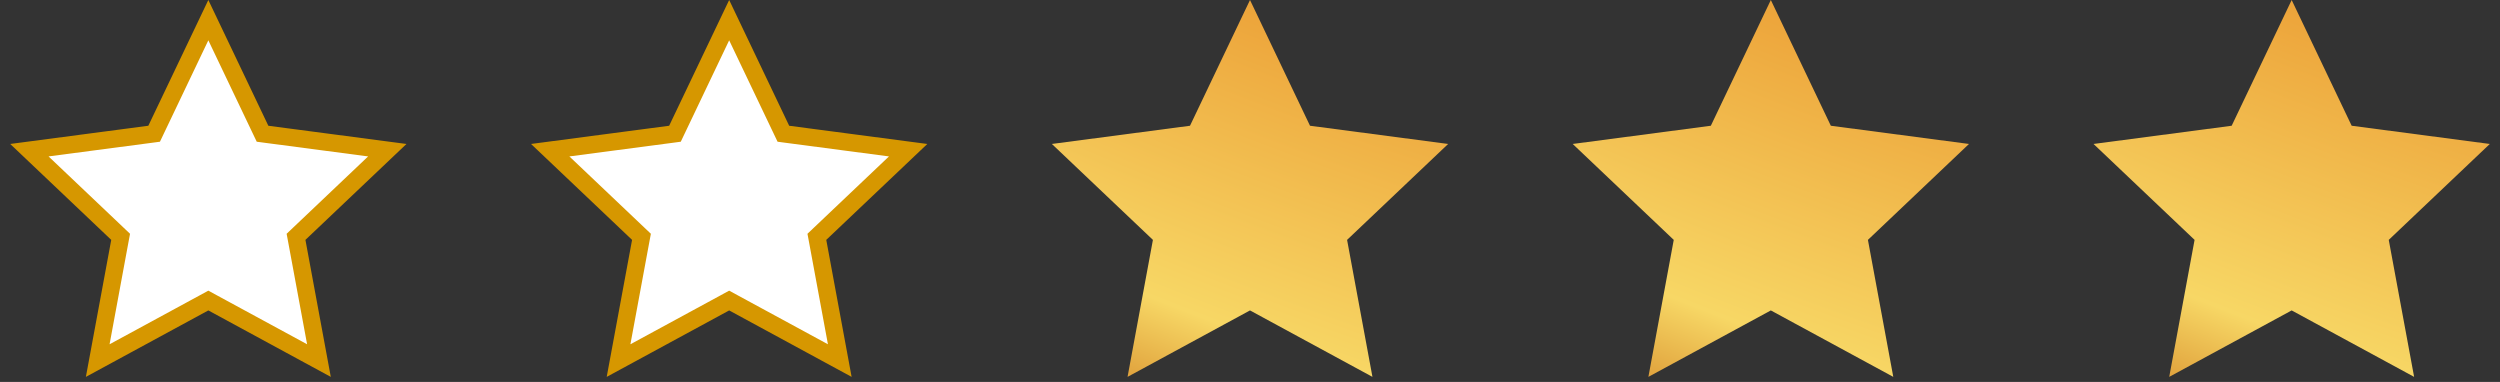
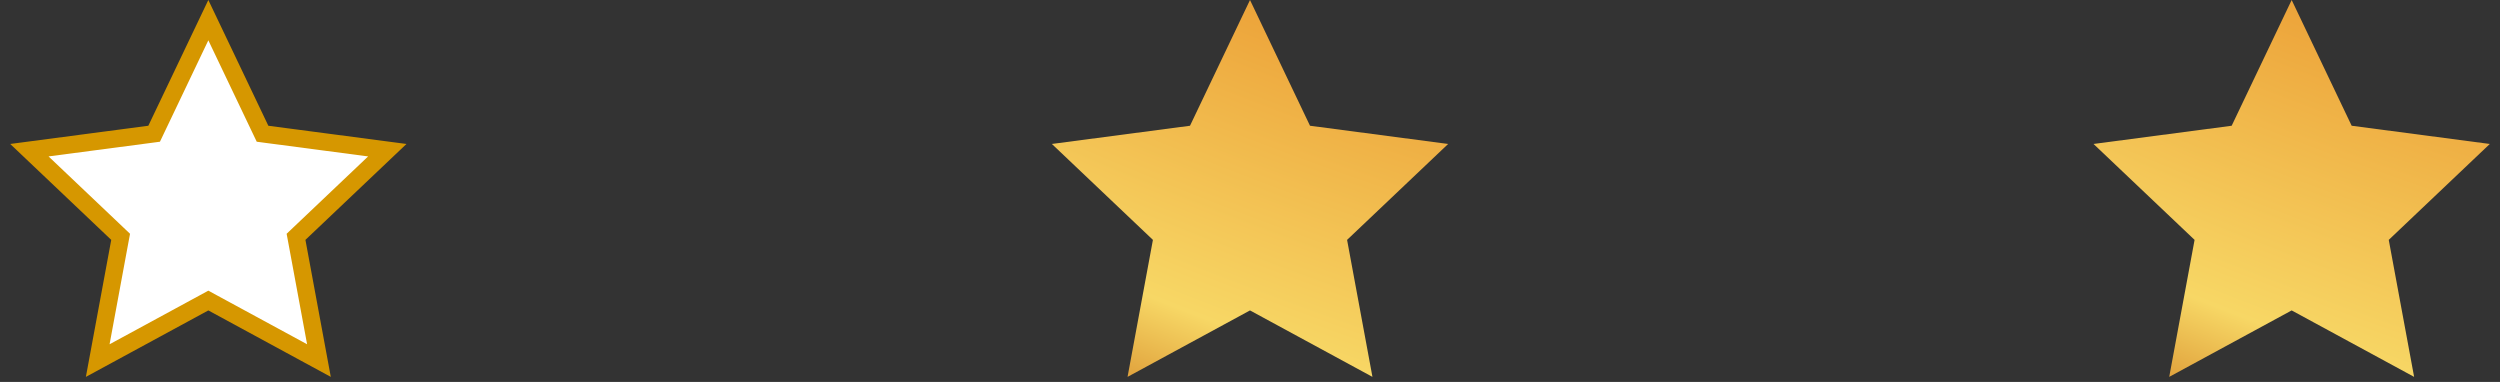
<svg xmlns="http://www.w3.org/2000/svg" width="144" height="22" viewBox="0 0 144 22" fill="none">
  <rect x="0" y="0" width="144" height="22" fill="#333333" stroke="none" />
  <path d="M132 0L128.544 7.243L120.587 8.292L126.408 13.817L124.947 21.708L132 17.88L139.053 21.708L137.592 13.817L143.413 8.292L135.456 7.243L132 0Z" fill="url(#paint0_diamond_127_235)" />
-   <path d="M102 0L98.544 7.243L90.587 8.292L96.408 13.817L94.947 21.708L102 17.88L109.053 21.708L107.592 13.817L113.413 8.292L105.456 7.243L102 0Z" fill="url(#paint1_diamond_127_235)" />
  <path d="M72 0L68.544 7.243L60.587 8.292L66.408 13.817L64.947 21.708L72 17.88L79.053 21.708L77.592 13.817L83.413 8.292L75.456 7.243L72 0Z" fill="url(#paint2_diamond_127_235)" />
-   <path d="M42 1.161L38.995 7.458L38.878 7.703L38.609 7.739L31.692 8.651L36.752 13.454L36.949 13.641L36.899 13.908L35.629 20.769L41.761 17.441L42 17.311L42.239 17.441L48.371 20.769L47.101 13.908L47.051 13.641L47.248 13.454L52.309 8.651L45.391 7.739L45.122 7.703L45.005 7.458L42 1.161Z" fill="white" stroke="#D69700" />
  <path d="M12 1.161L8.995 7.458L8.878 7.703L8.609 7.739L1.692 8.651L6.752 13.454L6.949 13.641L6.899 13.908L5.629 20.769L11.761 17.441L12 17.311L12.239 17.441L18.371 20.769L17.101 13.908L17.051 13.641L17.248 13.454L22.308 8.651L15.391 7.739L15.122 7.703L15.005 7.458L12 1.161Z" fill="white" stroke="#D69700" />
  <defs>
    <radialGradient id="paint0_diamond_127_235" cx="0" cy="0" r="1" gradientUnits="userSpaceOnUse" gradientTransform="translate(137.32 -15.429) rotate(111.797) scale(44.311 133.97)">
      <stop stop-color="#D1791C" />
      <stop offset="0.392" stop-color="#EDA63C" />
      <stop offset="0.775" stop-color="#F7D765" />
      <stop offset="1" stop-color="#C76911" />
    </radialGradient>
    <radialGradient id="paint1_diamond_127_235" cx="0" cy="0" r="1" gradientUnits="userSpaceOnUse" gradientTransform="translate(107.32 -15.429) rotate(111.797) scale(44.311 133.97)">
      <stop stop-color="#D1791C" />
      <stop offset="0.392" stop-color="#EDA63C" />
      <stop offset="0.775" stop-color="#F7D765" />
      <stop offset="1" stop-color="#C76911" />
    </radialGradient>
    <radialGradient id="paint2_diamond_127_235" cx="0" cy="0" r="1" gradientUnits="userSpaceOnUse" gradientTransform="translate(77.32 -15.429) rotate(111.797) scale(44.311 133.97)">
      <stop stop-color="#D1791C" />
      <stop offset="0.392" stop-color="#EDA63C" />
      <stop offset="0.775" stop-color="#F7D765" />
      <stop offset="1" stop-color="#C76911" />
    </radialGradient>
  </defs>
</svg>